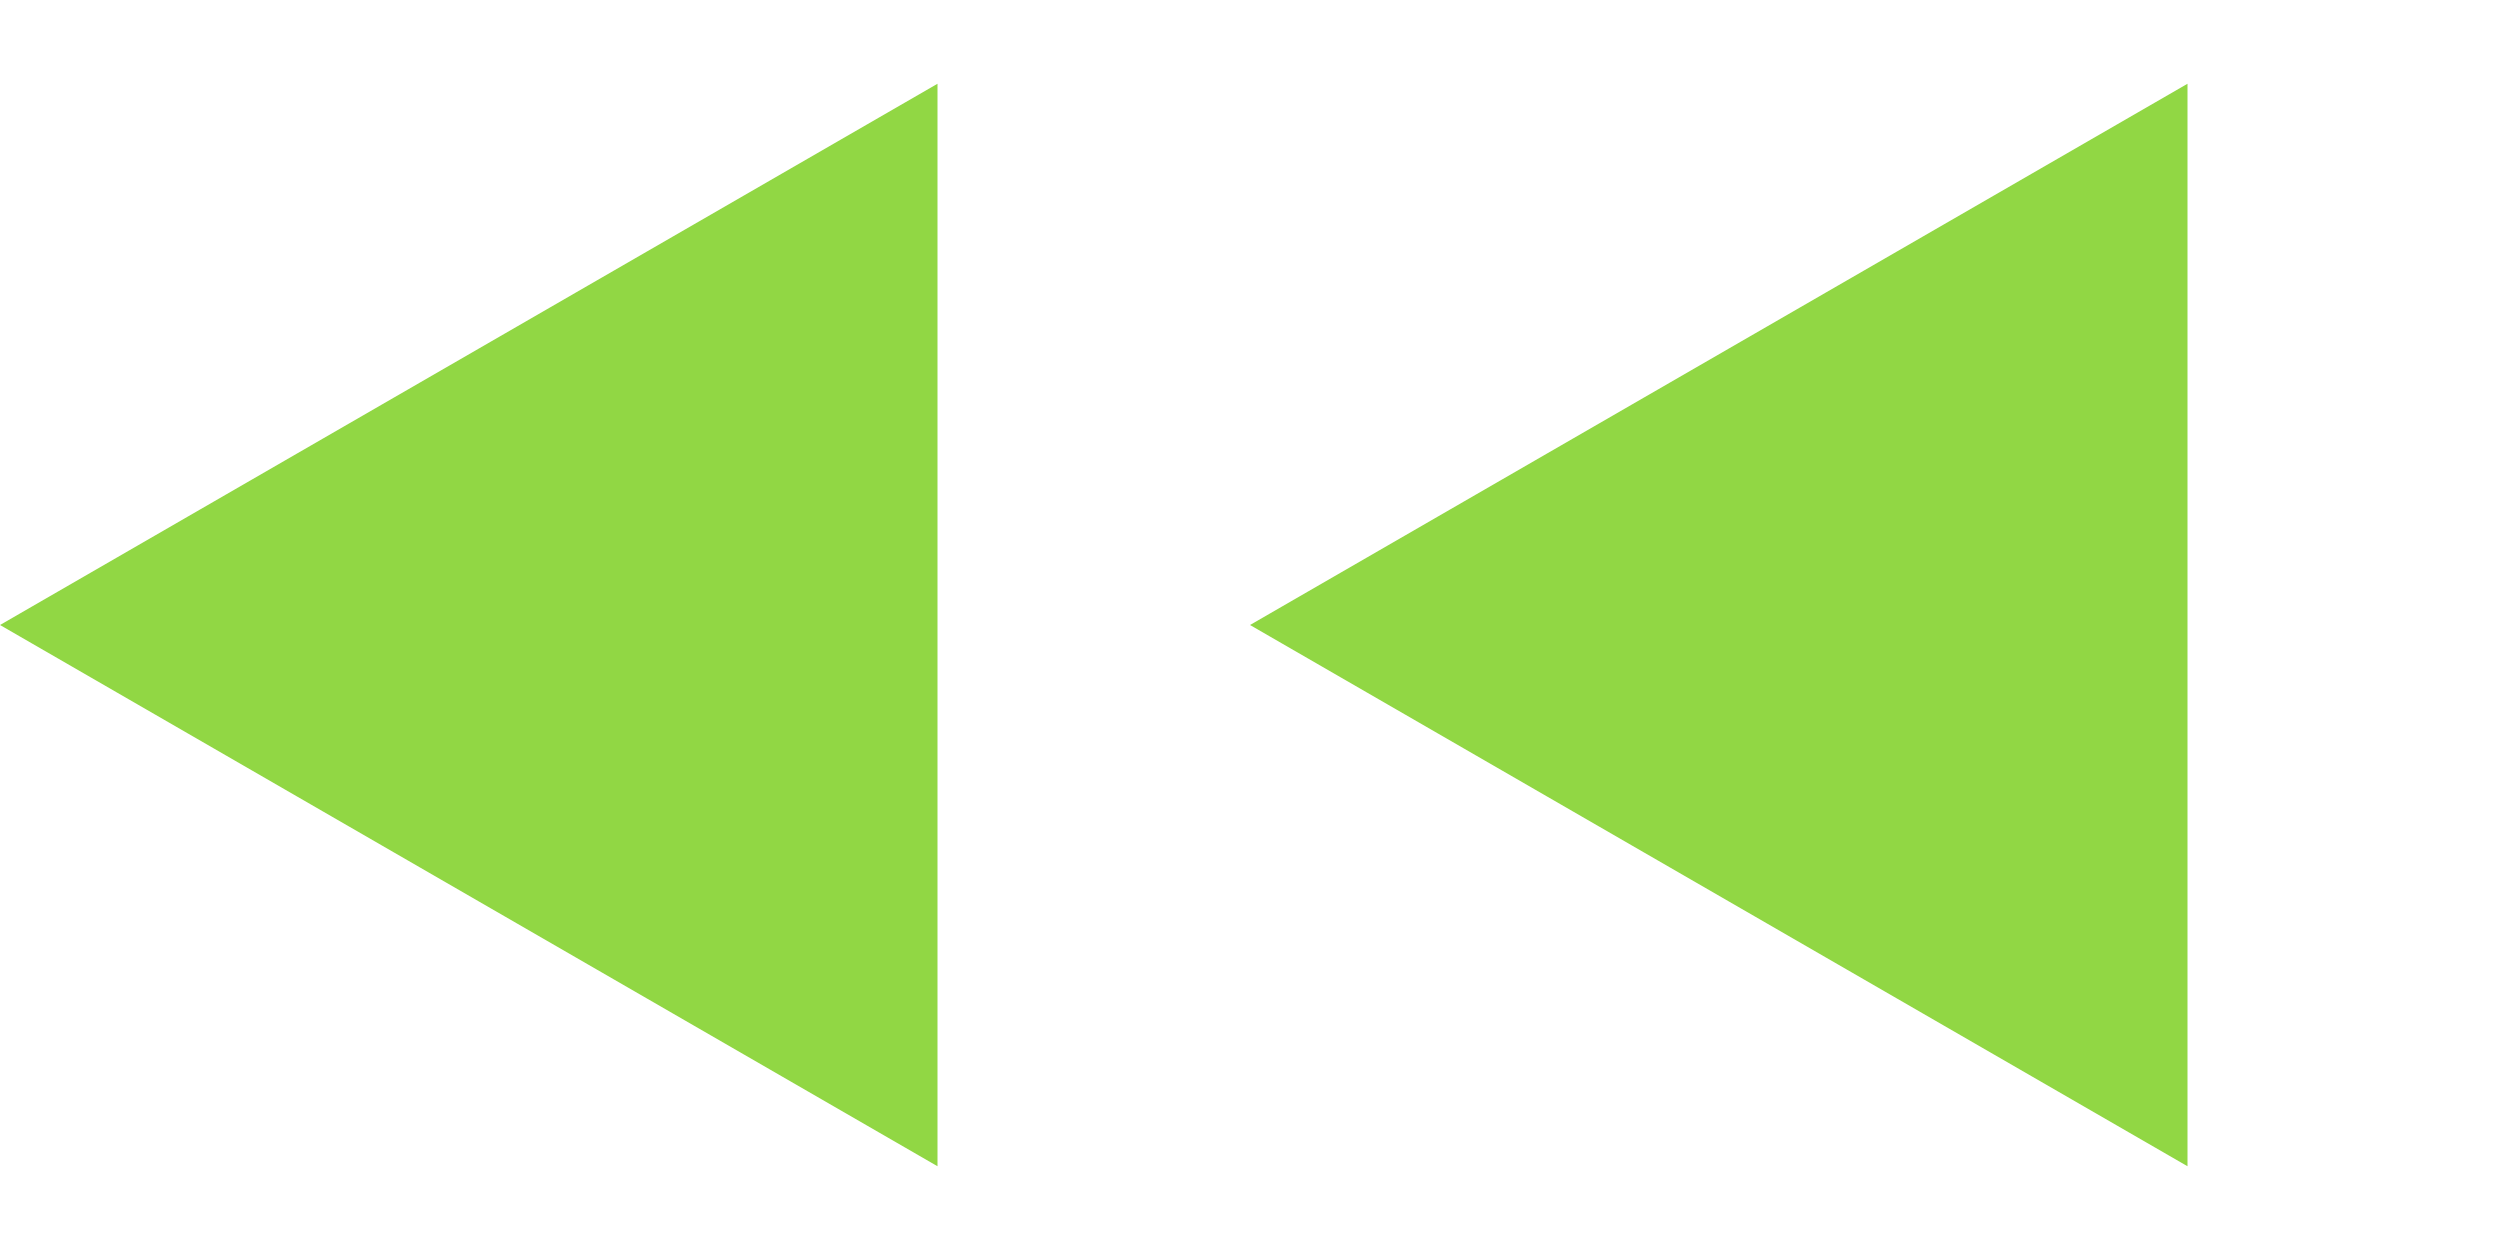
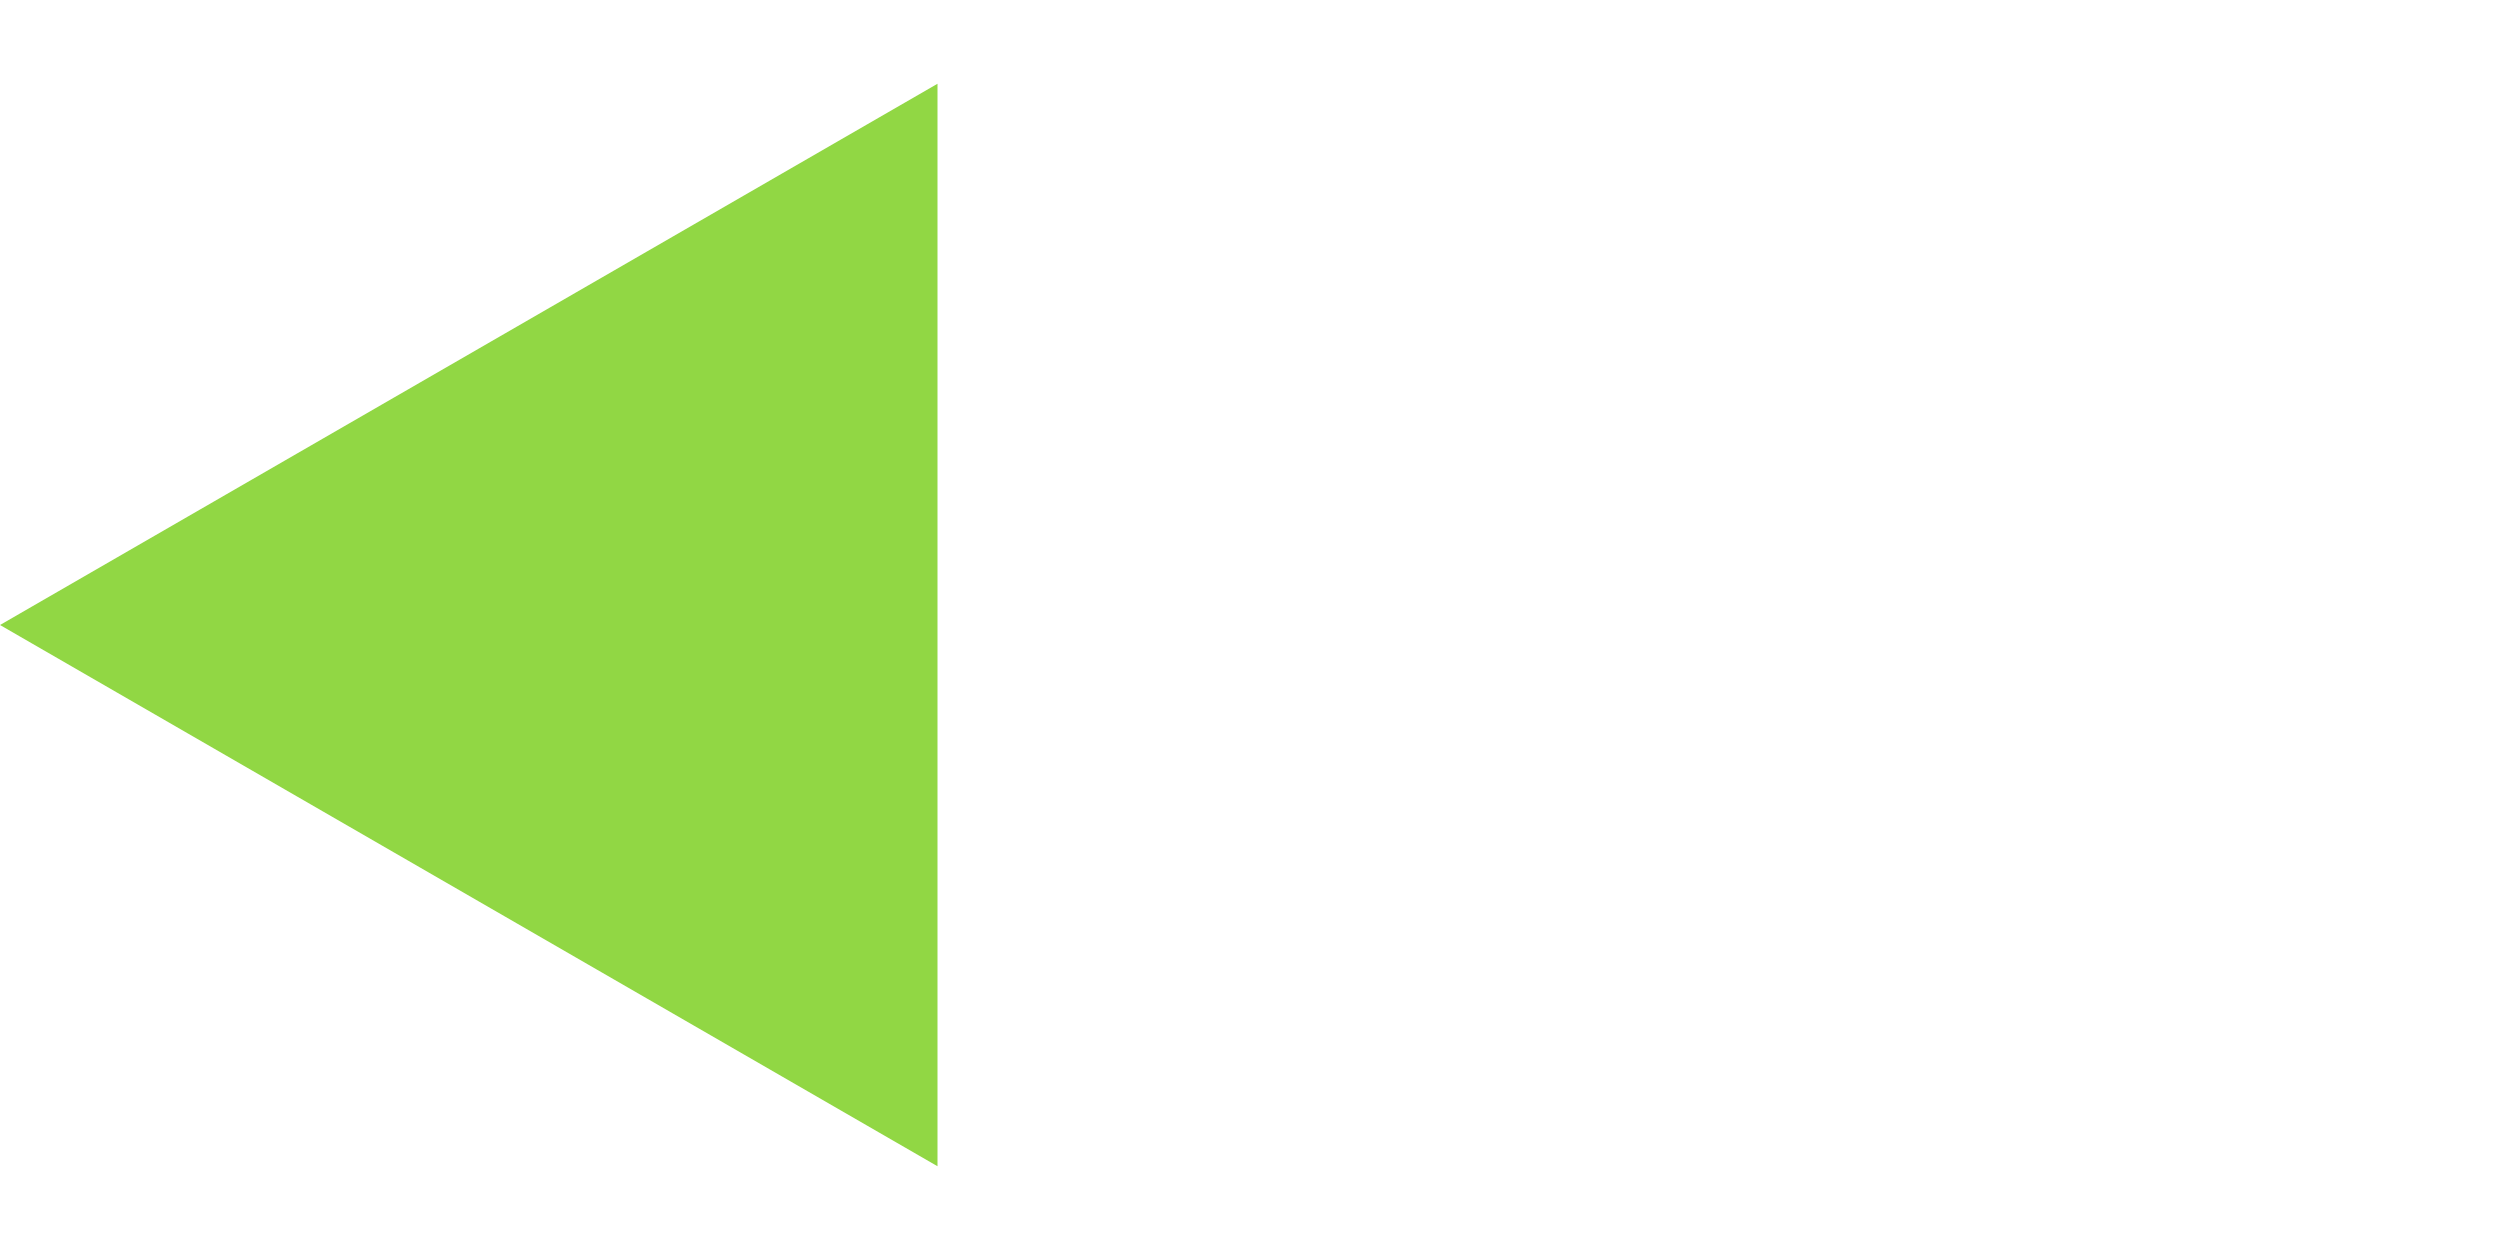
<svg xmlns="http://www.w3.org/2000/svg" width="18" height="9" viewBox="0 0 18 9" fill="none">
-   <path d="M9 4.5L15.75 8.397L15.75 0.603L9 4.5Z" fill="#91D744" />
-   <path d="M1.96701e-07 4.5L6.75 8.397L6.75 0.603L1.96701e-07 4.5Z" fill="#91D744" />
+   <path d="M1.96701e-07 4.5L6.75 8.397L6.75 0.603L1.96701e-07 4.5" fill="#91D744" />
</svg>